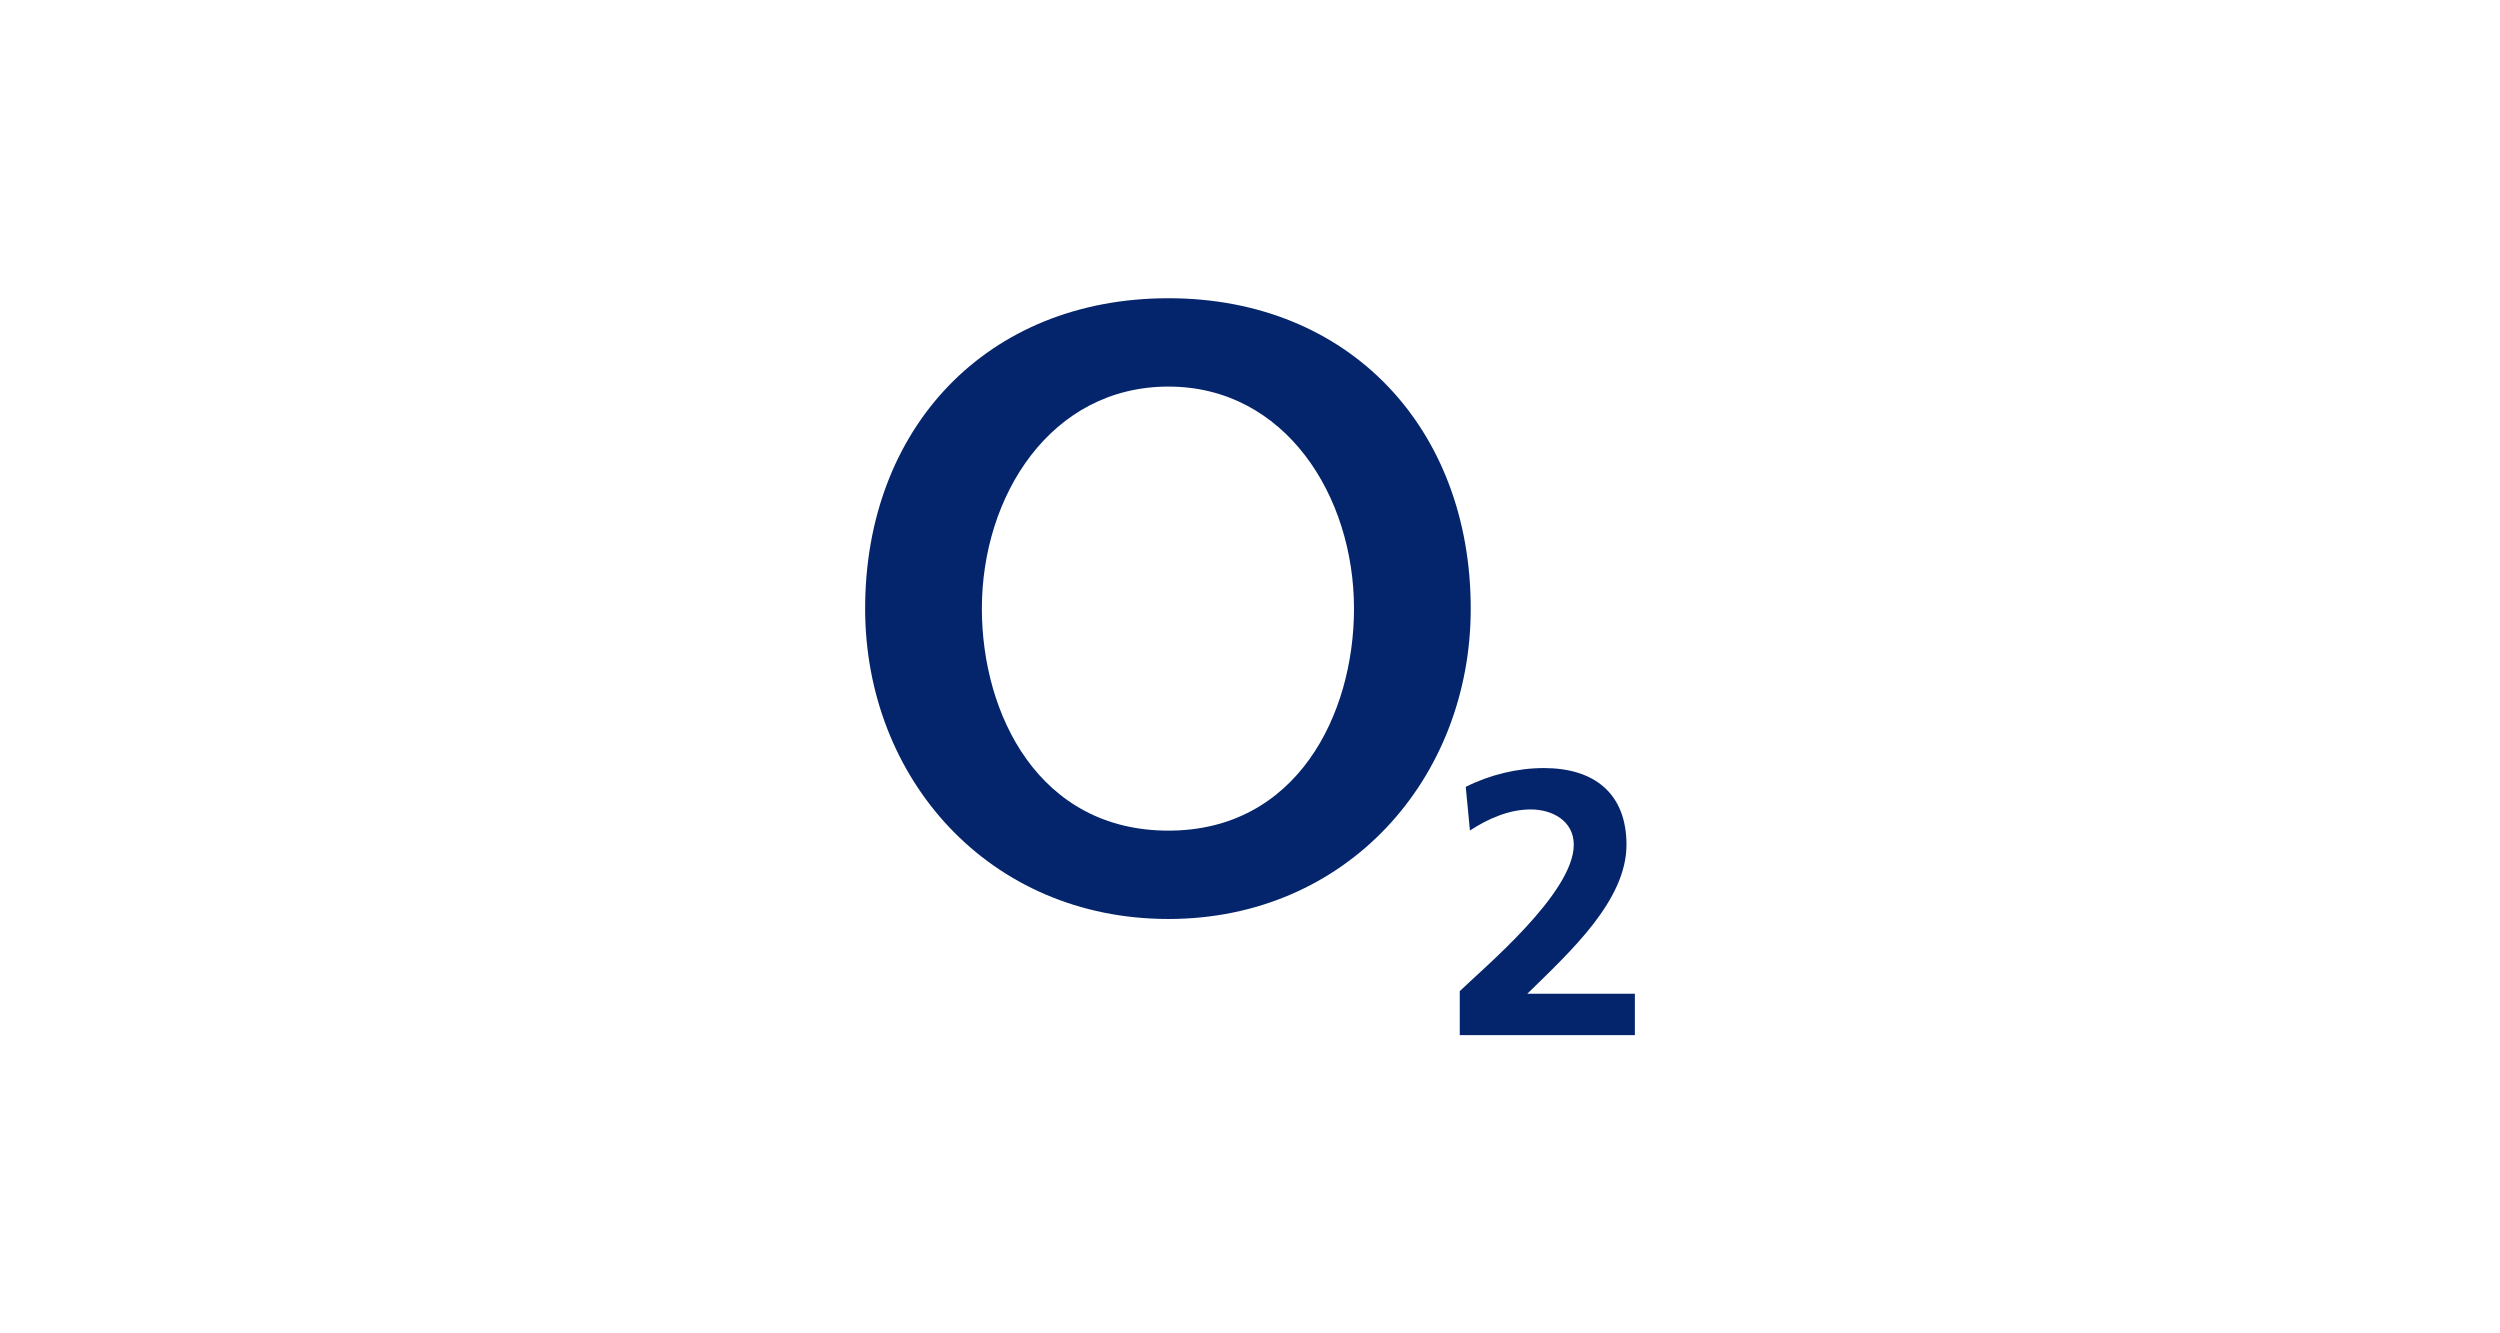
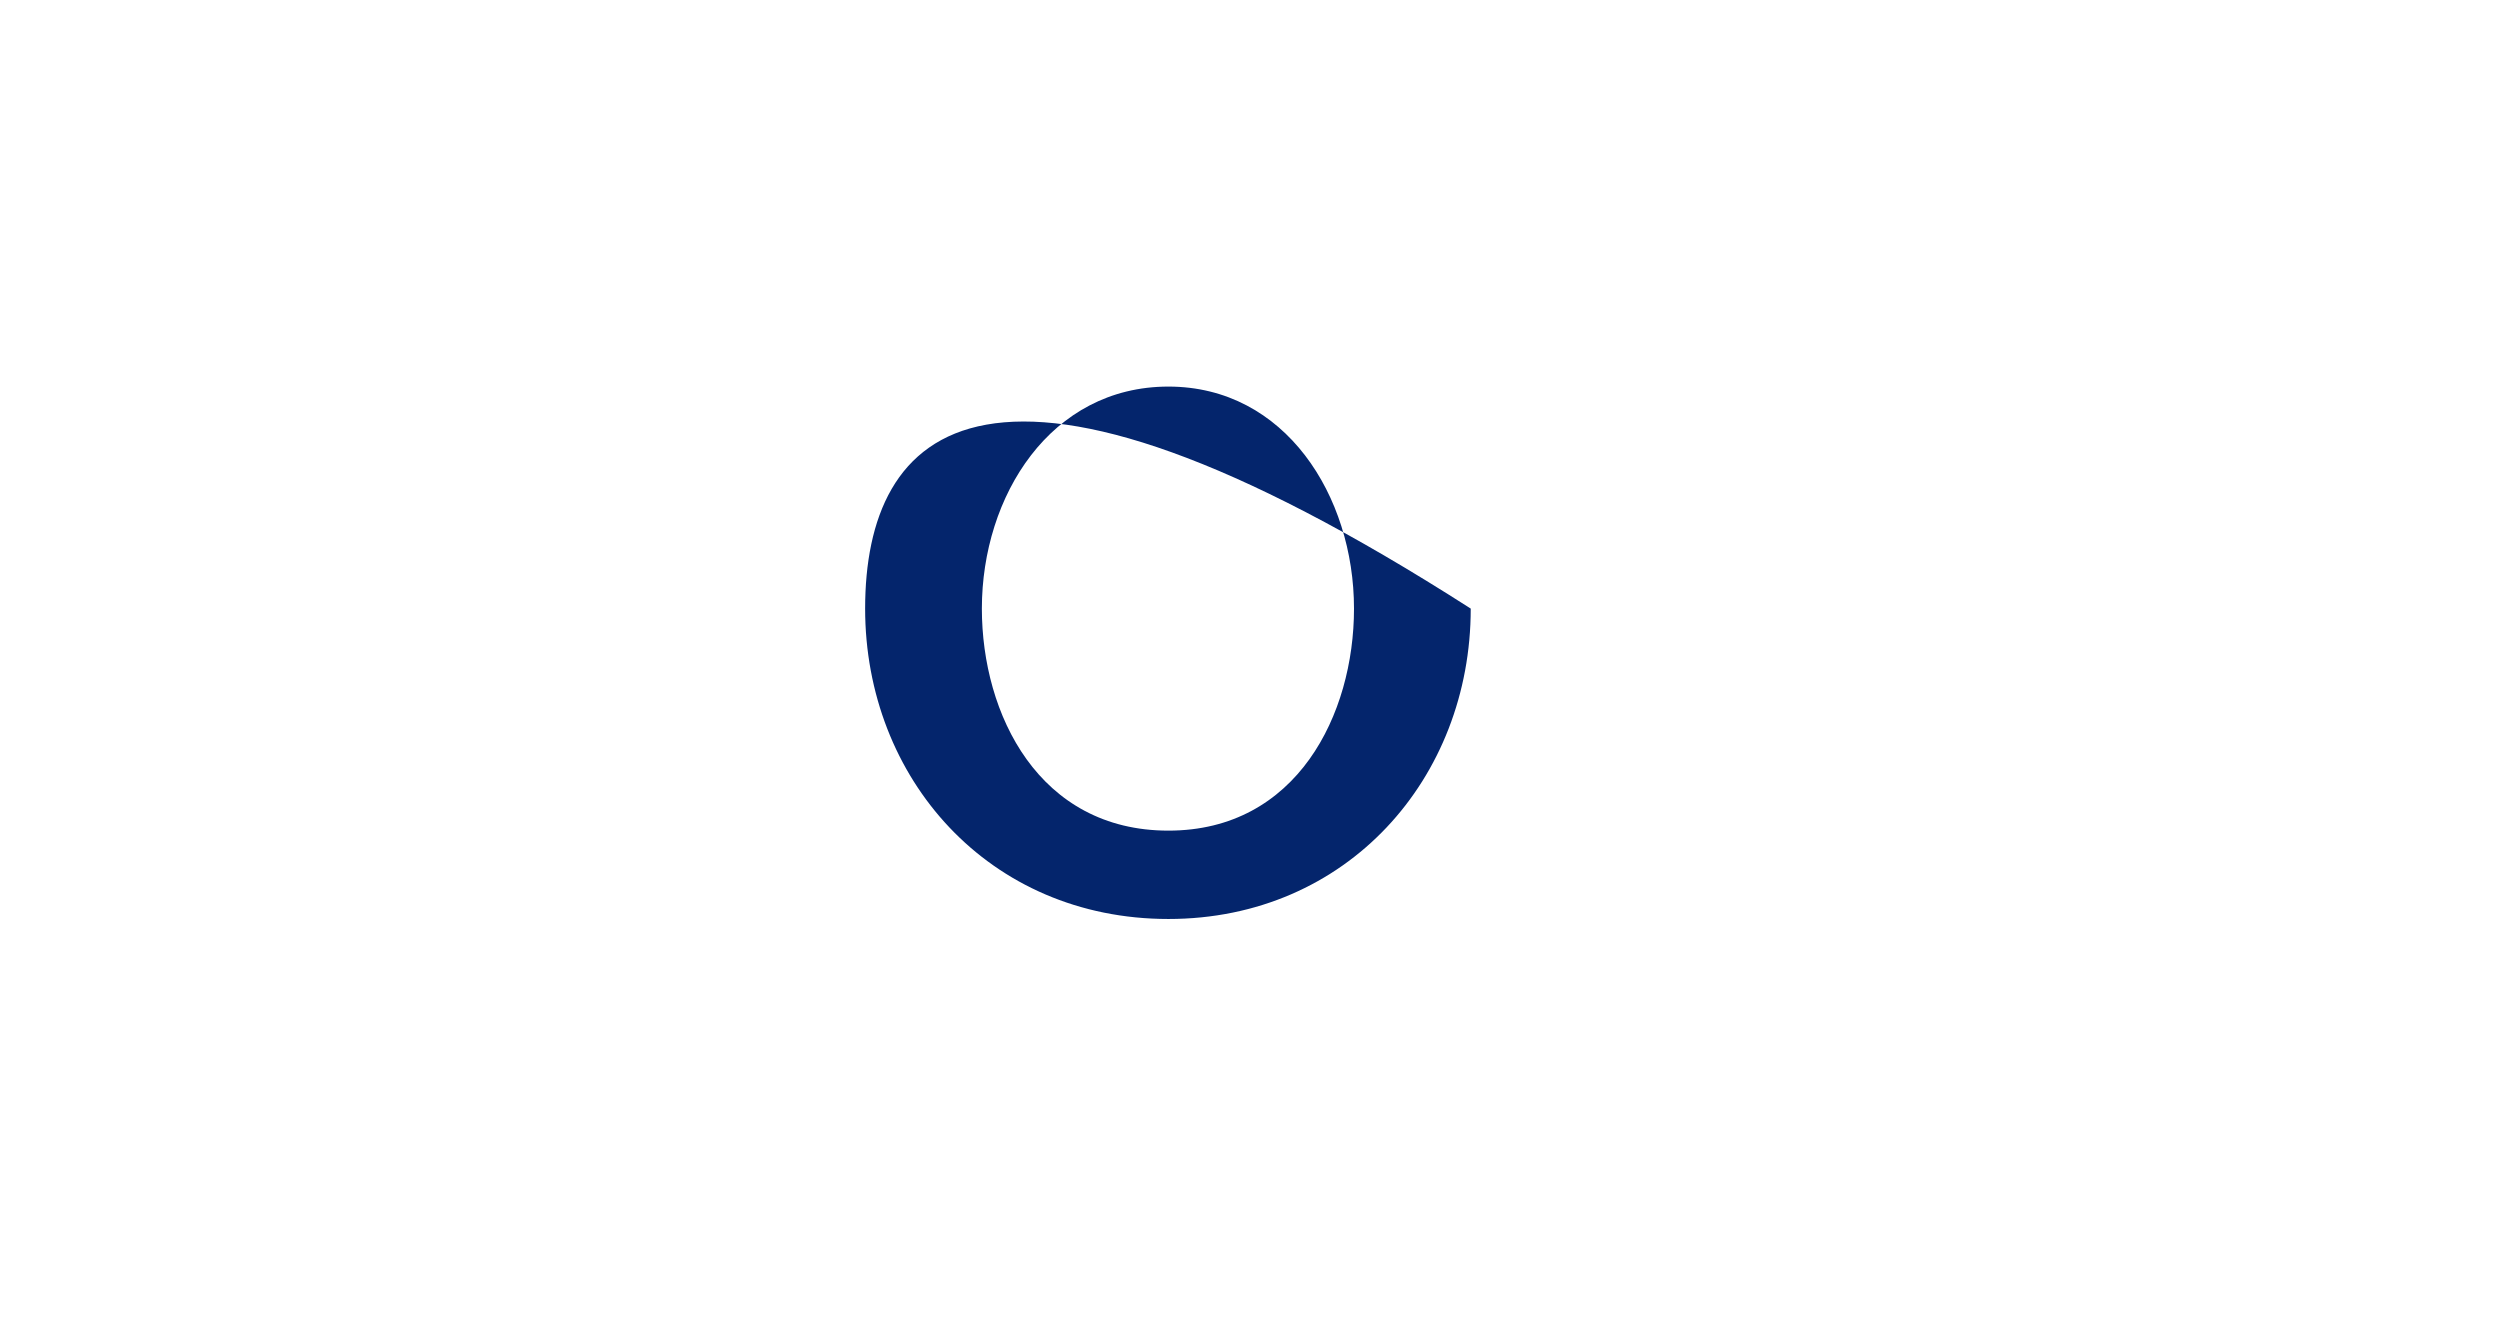
<svg xmlns="http://www.w3.org/2000/svg" width="150" height="80" viewBox="0 0 150 80" fill="none">
-   <path fill-rule="evenodd" clip-rule="evenodd" d="M51.908 36.516C51.908 46.7 59.328 55.139 70.105 55.139C80.824 55.139 88.244 46.7 88.244 36.516C88.244 25.706 80.959 17.894 70.105 17.894C59.192 17.894 51.908 25.706 51.908 36.516ZM58.912 36.516C58.912 29.75 63.043 23.195 70.105 23.195C77.109 23.195 81.24 29.75 81.24 36.516C81.24 42.863 77.815 49.838 70.105 49.838C62.337 49.838 58.912 42.863 58.912 36.516Z" fill="#04256C" />
-   <path d="M98.092 62.106V59.623H91.64C94.223 57.096 97.589 54.027 97.589 50.687C97.589 47.595 95.645 46.084 92.636 46.084C91.03 46.084 89.376 46.49 87.944 47.212L88.196 49.83C89.231 49.153 90.508 48.566 91.843 48.566C93.129 48.566 94.426 49.243 94.426 50.687C94.426 53.576 89.057 58.044 87.586 59.466V62.106H98.092Z" fill="#04256C" />
+   <path fill-rule="evenodd" clip-rule="evenodd" d="M51.908 36.516C51.908 46.7 59.328 55.139 70.105 55.139C80.824 55.139 88.244 46.7 88.244 36.516C59.192 17.894 51.908 25.706 51.908 36.516ZM58.912 36.516C58.912 29.75 63.043 23.195 70.105 23.195C77.109 23.195 81.24 29.75 81.24 36.516C81.24 42.863 77.815 49.838 70.105 49.838C62.337 49.838 58.912 42.863 58.912 36.516Z" fill="#04256C" />
</svg>